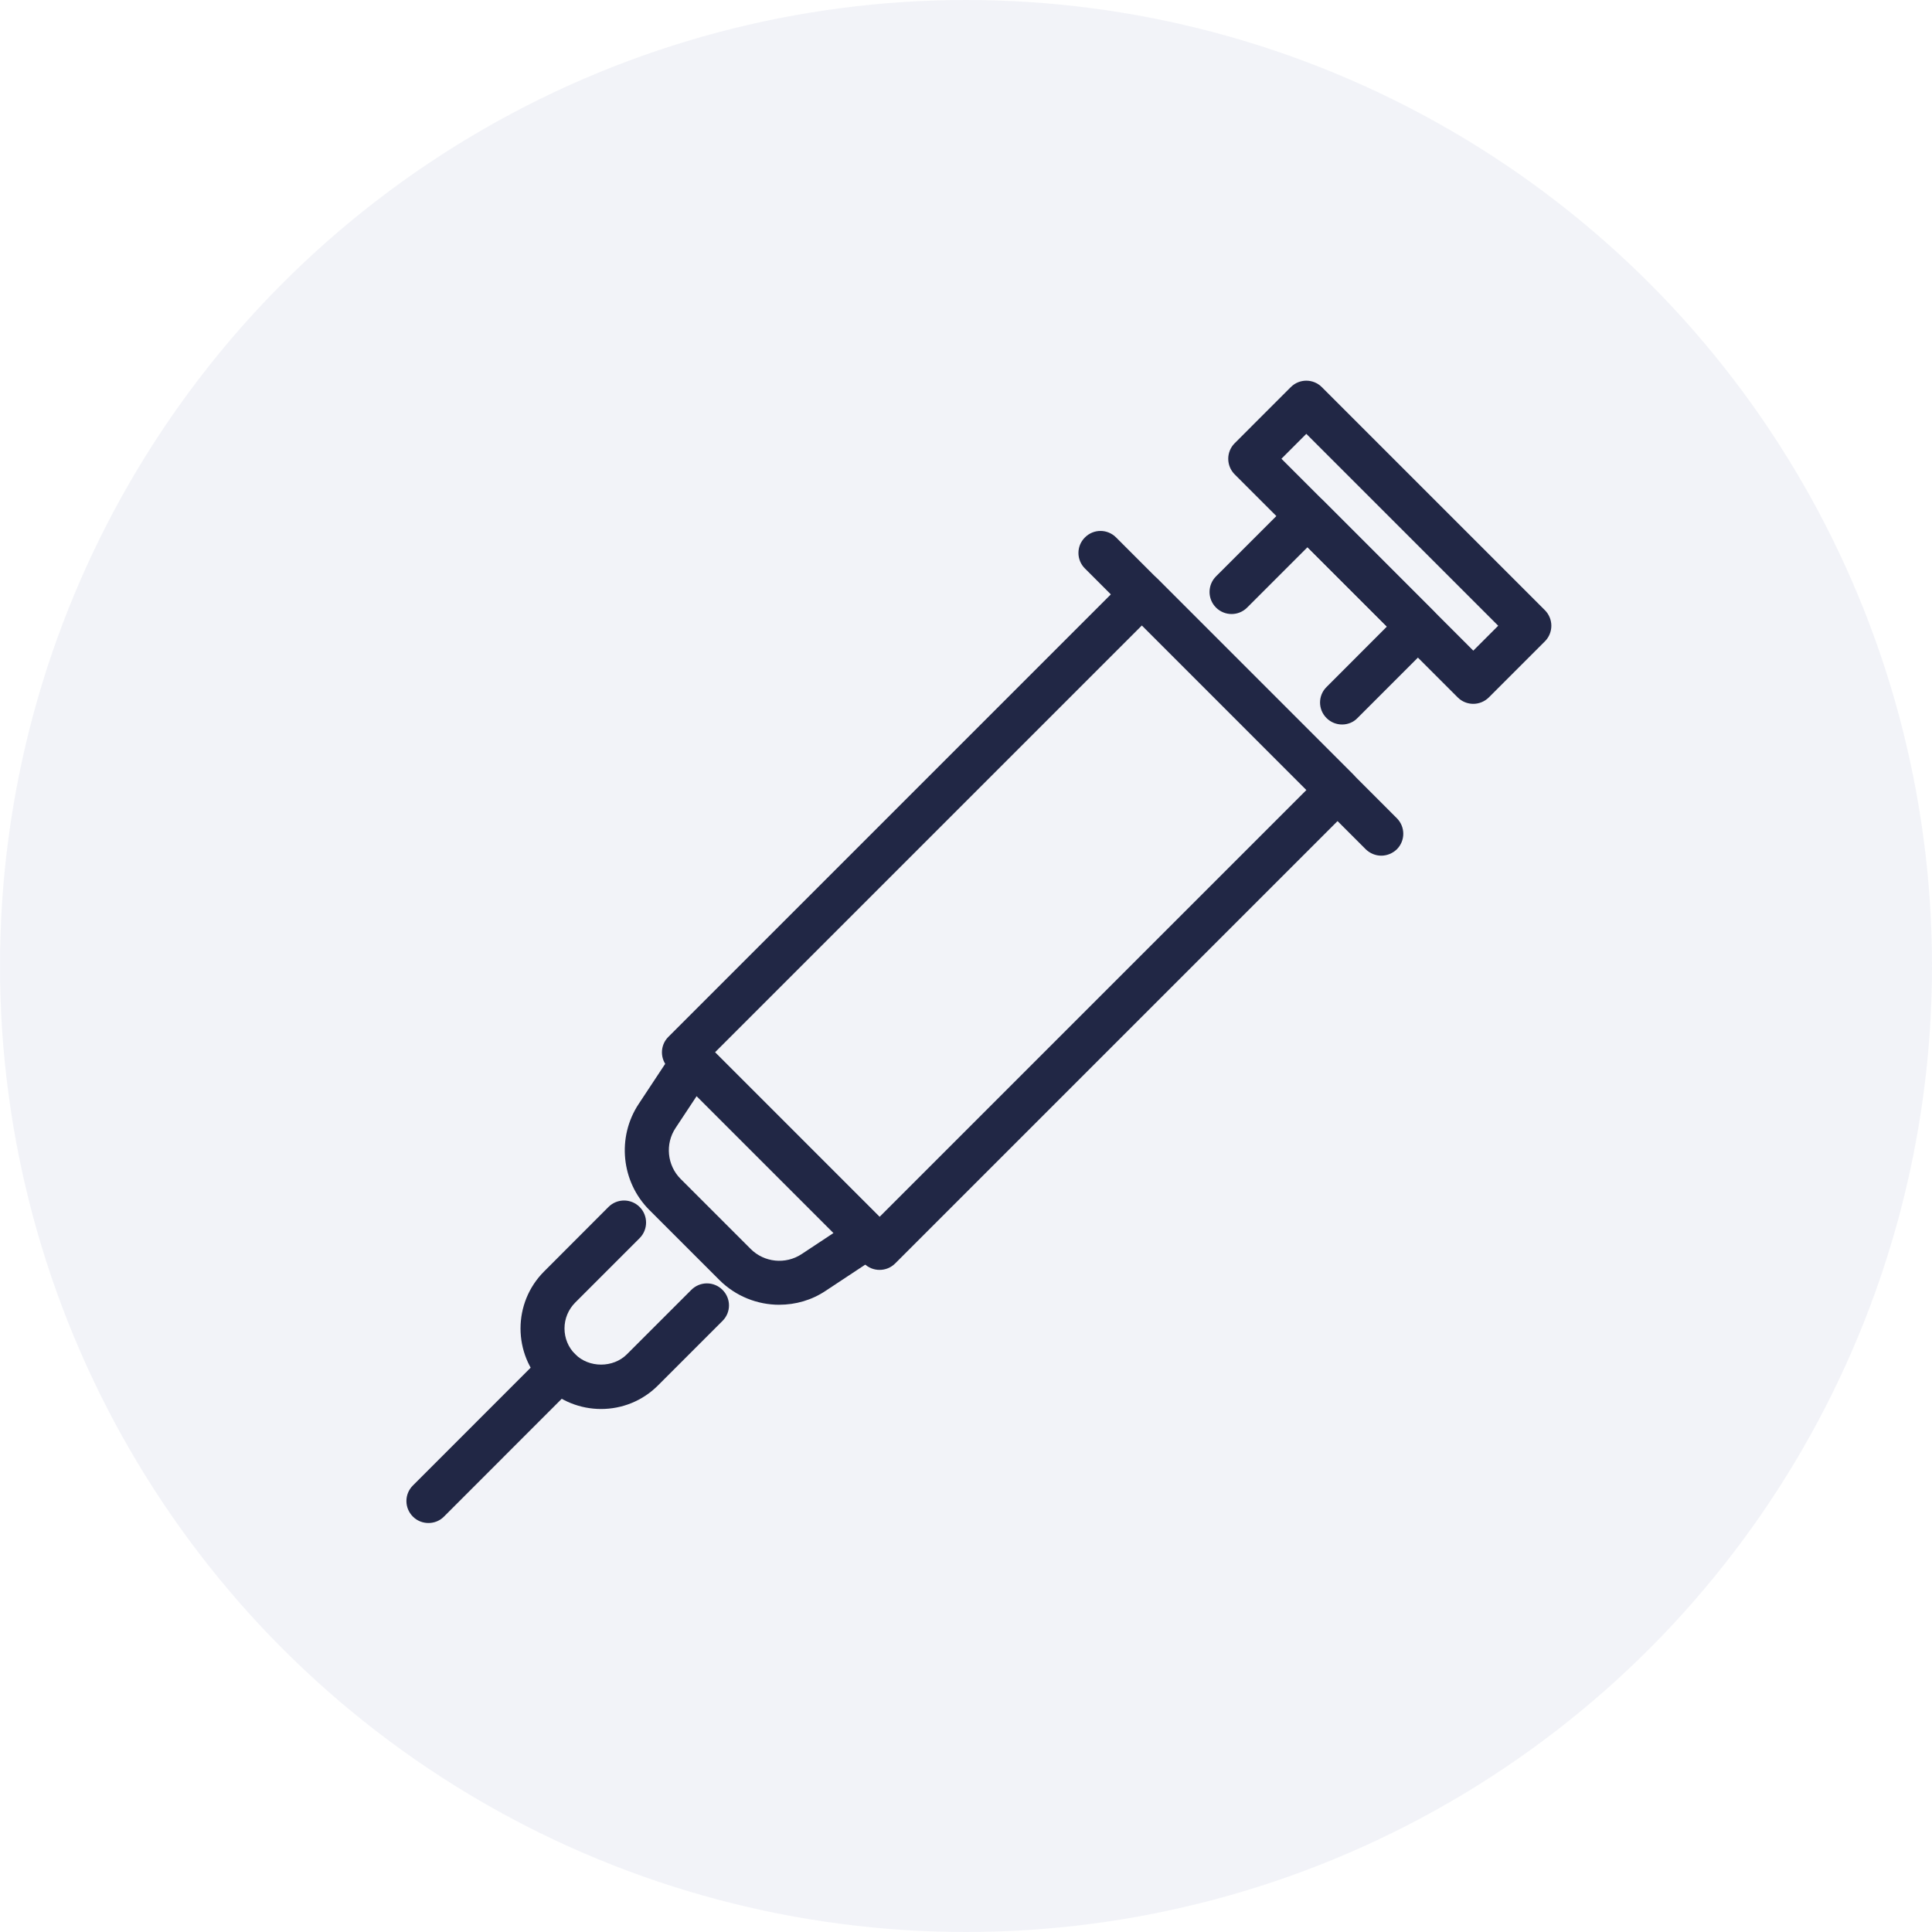
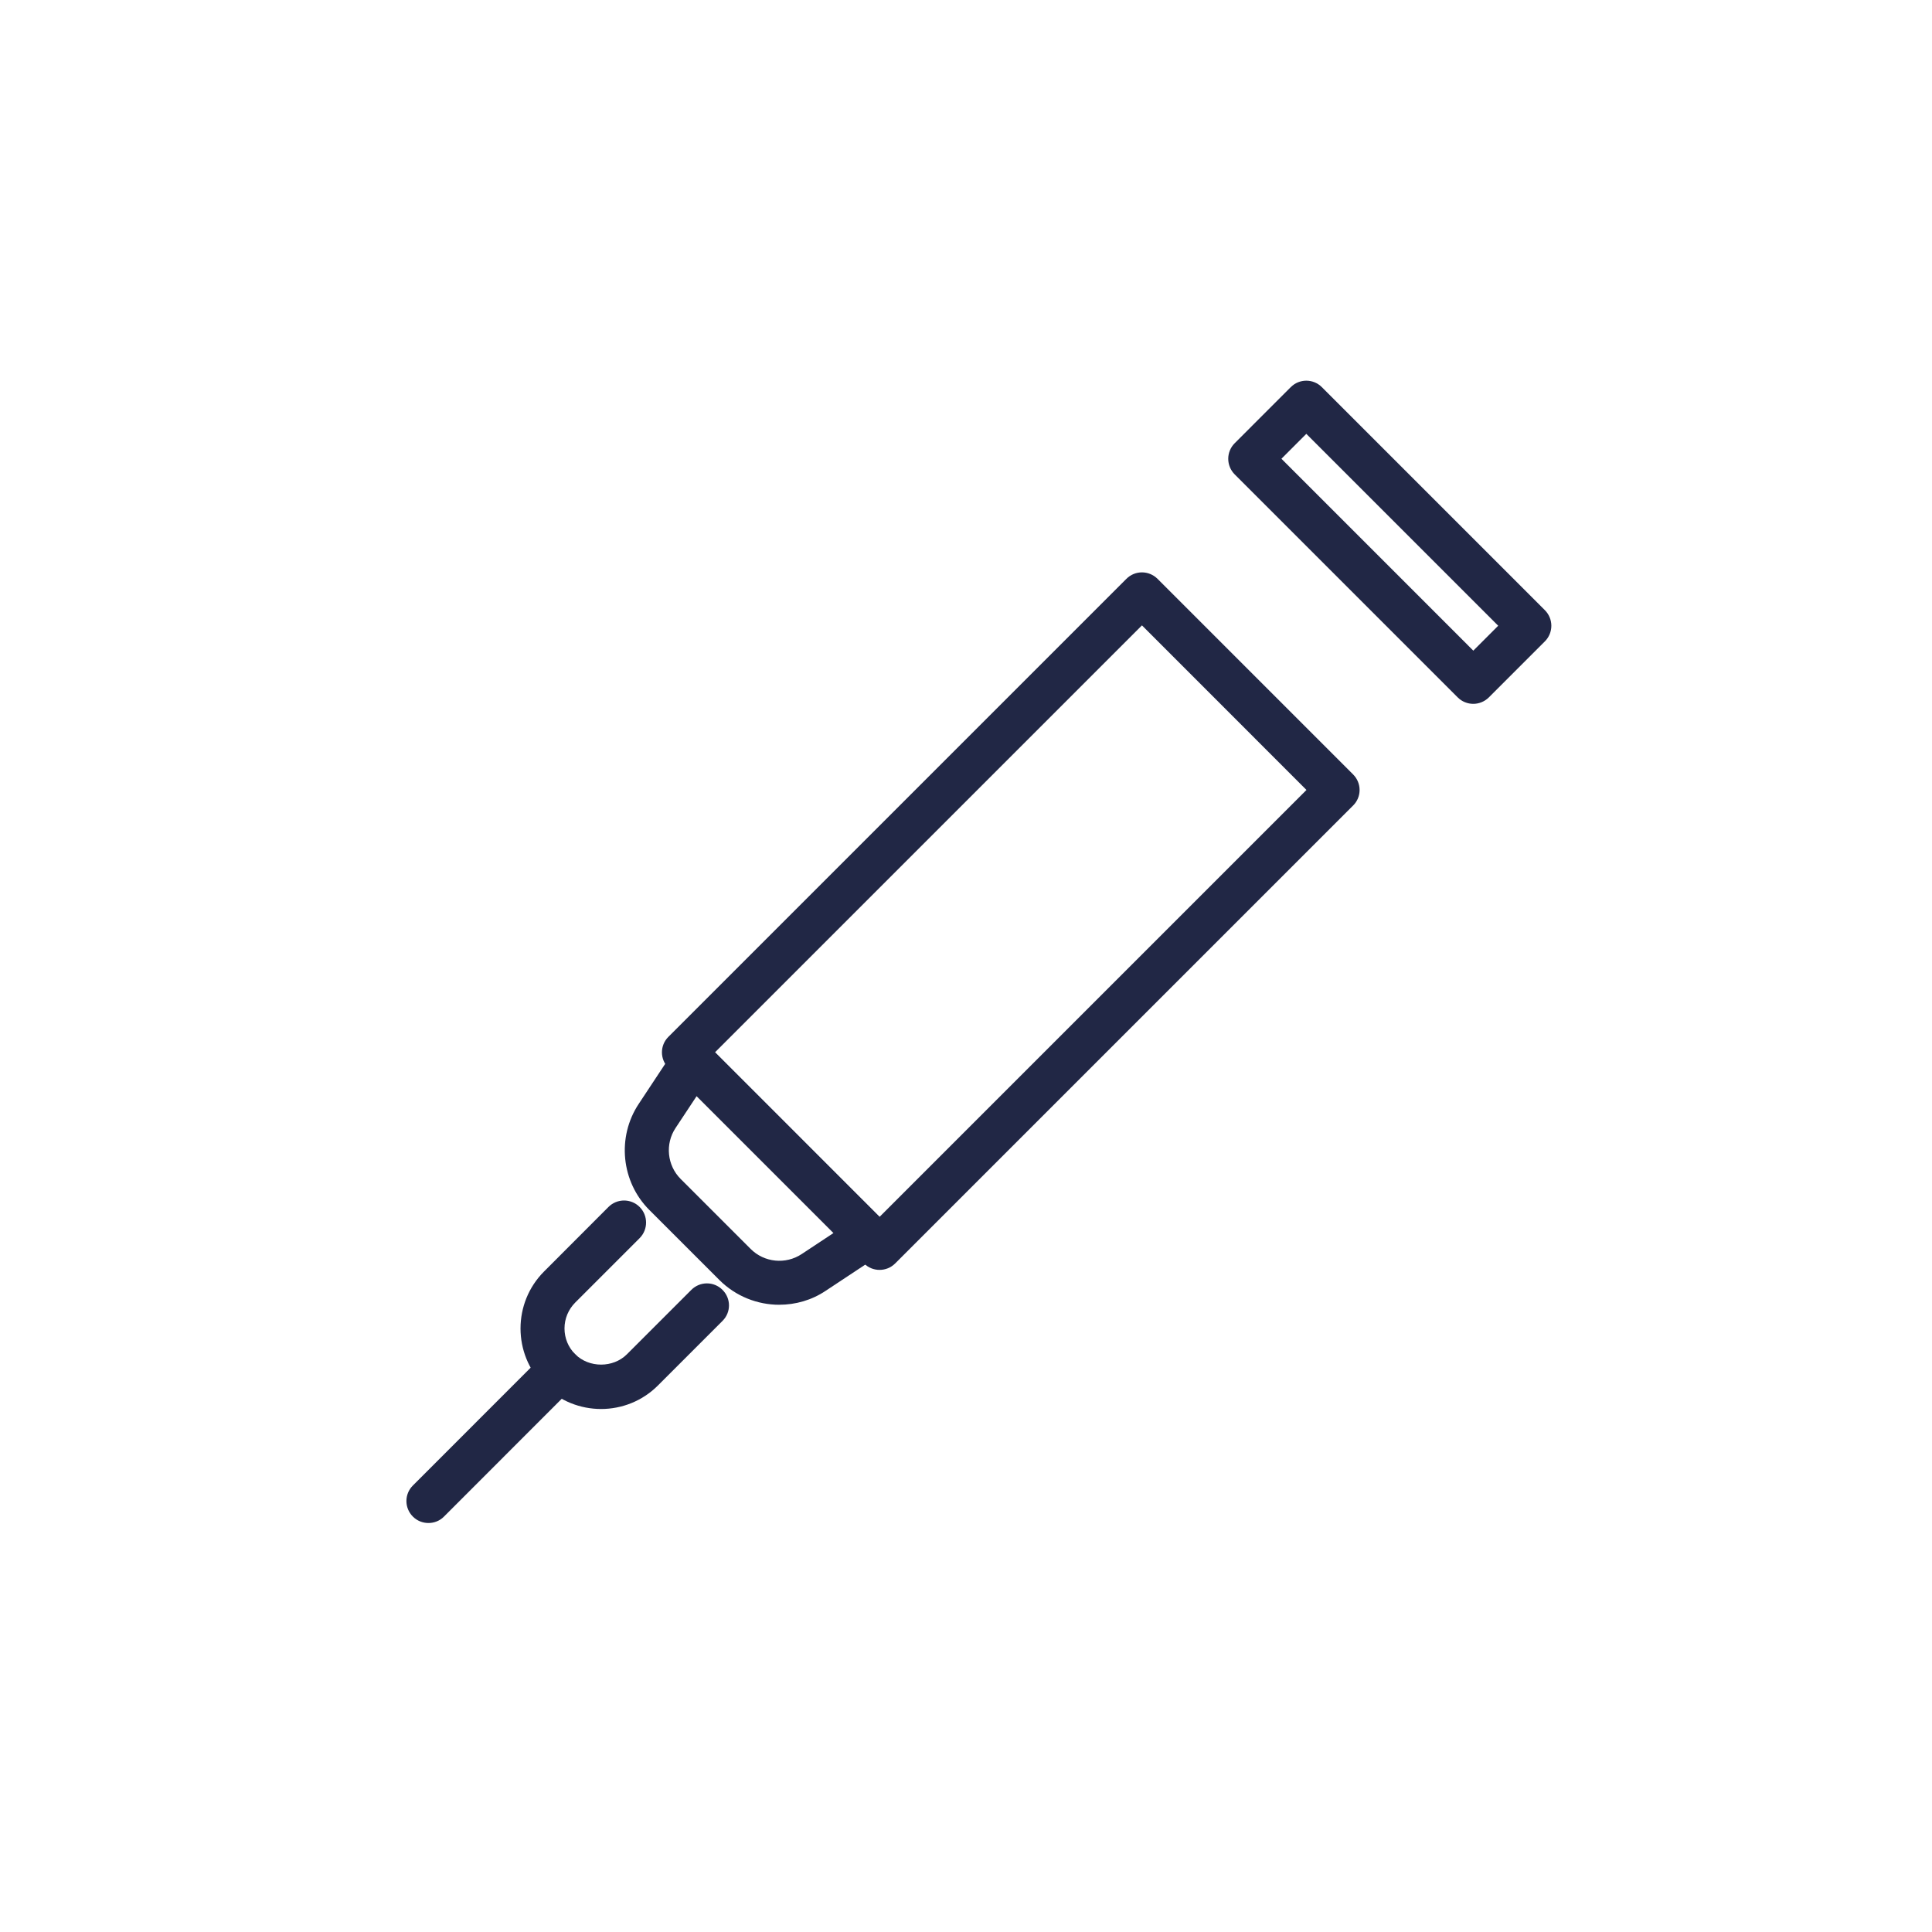
<svg xmlns="http://www.w3.org/2000/svg" width="75" height="75" viewBox="0 0 75 75" fill="none">
-   <circle opacity="0.5" cx="37.5" cy="37.5" r="37.5" fill="#E6E8F2" />
  <path d="M57.194 27.323C56.975 27.323 56.756 27.241 56.588 27.073L47.93 18.415C47.77 18.254 47.68 18.038 47.68 17.809C47.68 17.584 47.77 17.366 47.93 17.206L50.106 15.03C50.44 14.694 50.981 14.694 51.315 15.03L59.973 23.688C60.133 23.848 60.223 24.067 60.223 24.291C60.223 24.518 60.133 24.737 59.973 24.897L57.797 27.073C57.631 27.237 57.412 27.323 57.194 27.323H57.194ZM49.745 17.809L57.194 25.258L58.16 24.291L50.711 16.842L49.745 17.809Z" fill="#212745" />
-   <path d="M52.099 28.125C51.881 28.125 51.664 28.043 51.496 27.875C51.16 27.541 51.16 27 51.496 26.67L53.84 24.322L50.758 21.242L48.414 23.586C48.08 23.92 47.541 23.92 47.205 23.586C46.871 23.25 46.871 22.711 47.205 22.375L50.154 19.428C50.488 19.094 51.027 19.094 51.363 19.428L55.648 23.715C55.984 24.049 55.984 24.59 55.648 24.924L52.701 27.871C52.537 28.043 52.318 28.125 52.099 28.125V28.125Z" fill="#212745" />
  <path d="M34.145 49.297C33.926 49.297 33.707 49.215 33.541 49.047L25.947 41.455C25.613 41.121 25.613 40.58 25.947 40.25L43.727 22.47C44.06 22.136 44.599 22.136 44.935 22.47L52.528 30.064C52.863 30.398 52.863 30.939 52.528 31.27L34.75 49.047C34.582 49.215 34.363 49.297 34.145 49.297H34.145ZM27.758 40.849L34.145 47.238L50.717 30.666L44.331 24.277L27.758 40.849Z" fill="#212745" />
-   <path d="M53.621 33.217C53.402 33.217 53.184 33.131 53.016 32.967L42.117 22.069C41.781 21.735 41.781 21.194 42.117 20.863C42.451 20.527 42.99 20.527 43.326 20.863L54.224 31.762C54.559 32.096 54.559 32.637 54.224 32.971C54.057 33.131 53.838 33.217 53.621 33.217L53.621 33.217Z" fill="#212745" />
  <path d="M30.252 50.651C29.404 50.651 28.561 50.322 27.93 49.693L25.211 46.975C24.113 45.879 23.939 44.141 24.797 42.85L26.193 40.738C26.338 40.527 26.567 40.387 26.818 40.359C27.072 40.332 27.328 40.424 27.508 40.605L34.299 47.395C34.48 47.576 34.572 47.828 34.545 48.086C34.518 48.342 34.381 48.57 34.166 48.711L32.055 50.107C31.512 50.473 30.881 50.65 30.252 50.65L30.252 50.651ZM27.045 42.549L26.225 43.789C25.814 44.406 25.896 45.24 26.422 45.766L29.141 48.484C29.668 49.012 30.498 49.094 31.119 48.684L32.359 47.864L27.045 42.549Z" fill="#212745" />
  <path d="M23.334 54.697C22.535 54.697 21.733 54.393 21.121 53.782C19.902 52.563 19.902 50.578 21.121 49.358L23.621 46.854C23.955 46.52 24.496 46.52 24.83 46.854C25.164 47.19 25.164 47.729 24.83 48.065L22.33 50.565C22.064 50.834 21.914 51.19 21.914 51.569C21.914 51.947 22.061 52.307 22.33 52.572C22.867 53.108 23.803 53.108 24.338 52.572L26.838 50.072C27.174 49.737 27.713 49.737 28.047 50.072C28.383 50.407 28.383 50.946 28.047 51.278L25.547 53.778C24.936 54.393 24.133 54.697 23.334 54.697Z" fill="#212745" />
  <path d="M16.633 59.123C16.414 59.123 16.195 59.041 16.029 58.875C15.693 58.539 15.693 58 16.029 57.666L21.121 52.572C21.457 52.238 21.996 52.238 22.326 52.572C22.662 52.908 22.662 53.447 22.326 53.781L17.234 58.875C17.07 59.041 16.852 59.123 16.633 59.123H16.633Z" fill="#212745" />
</svg>